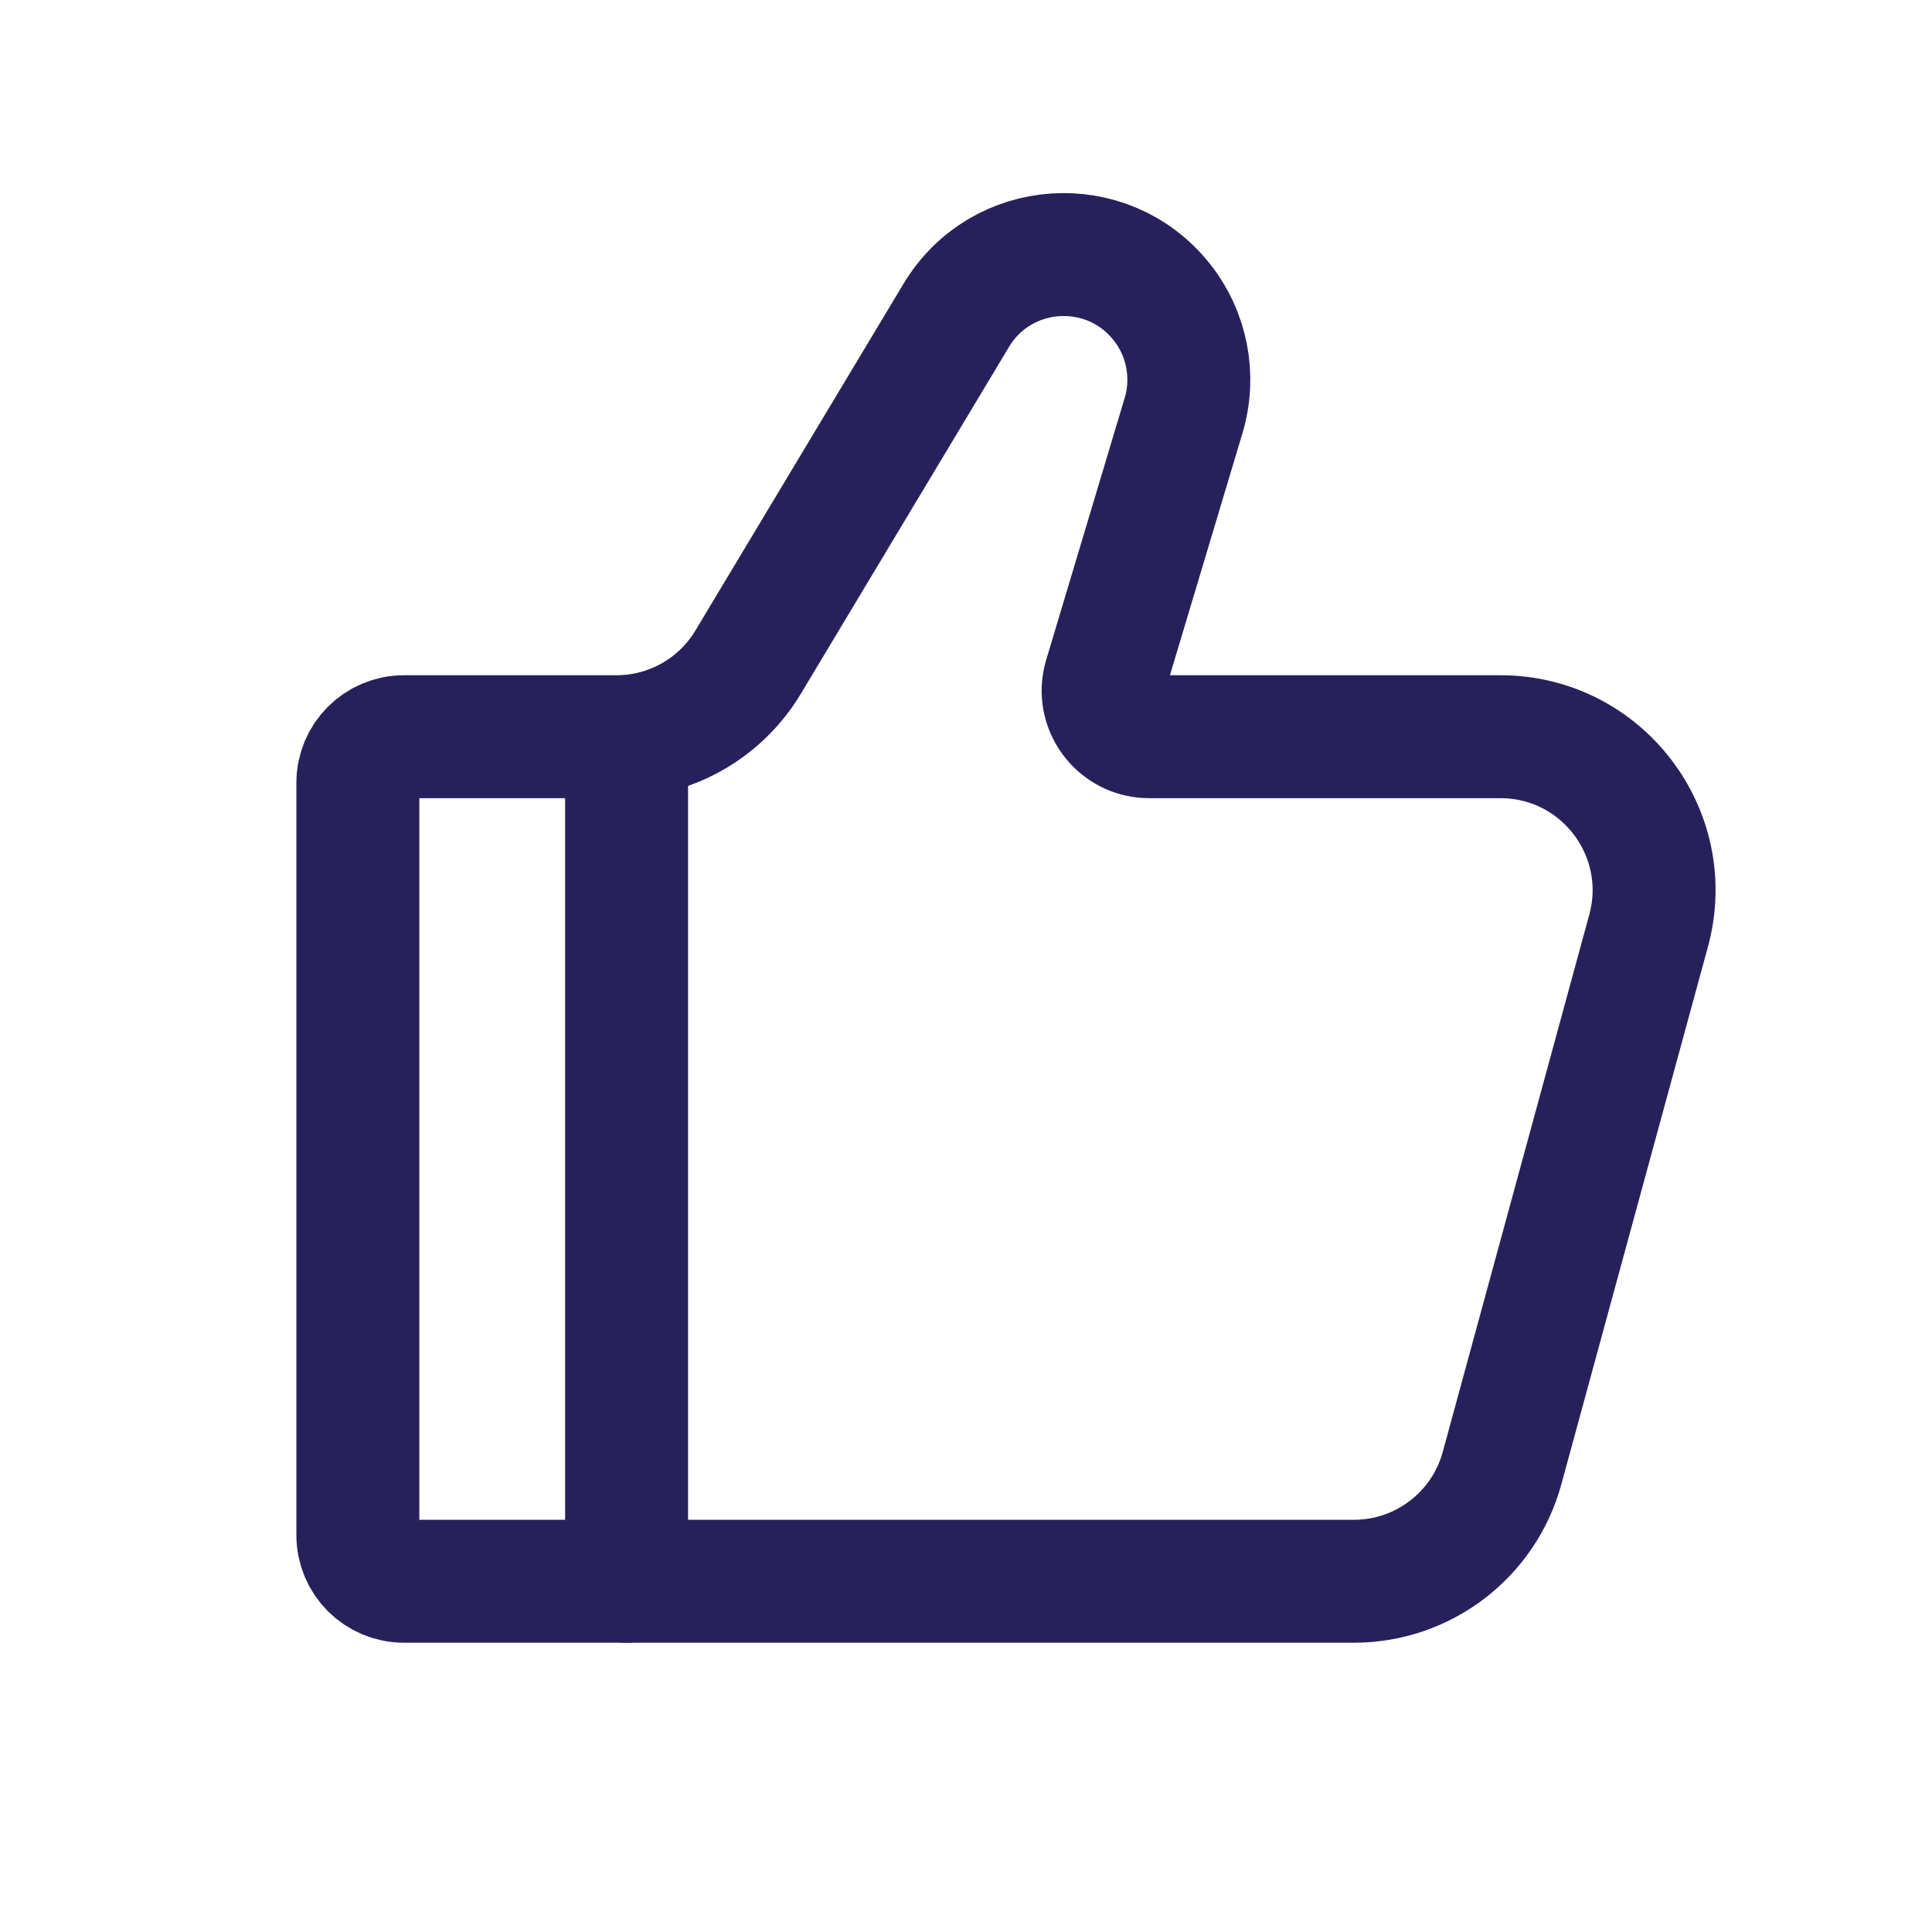
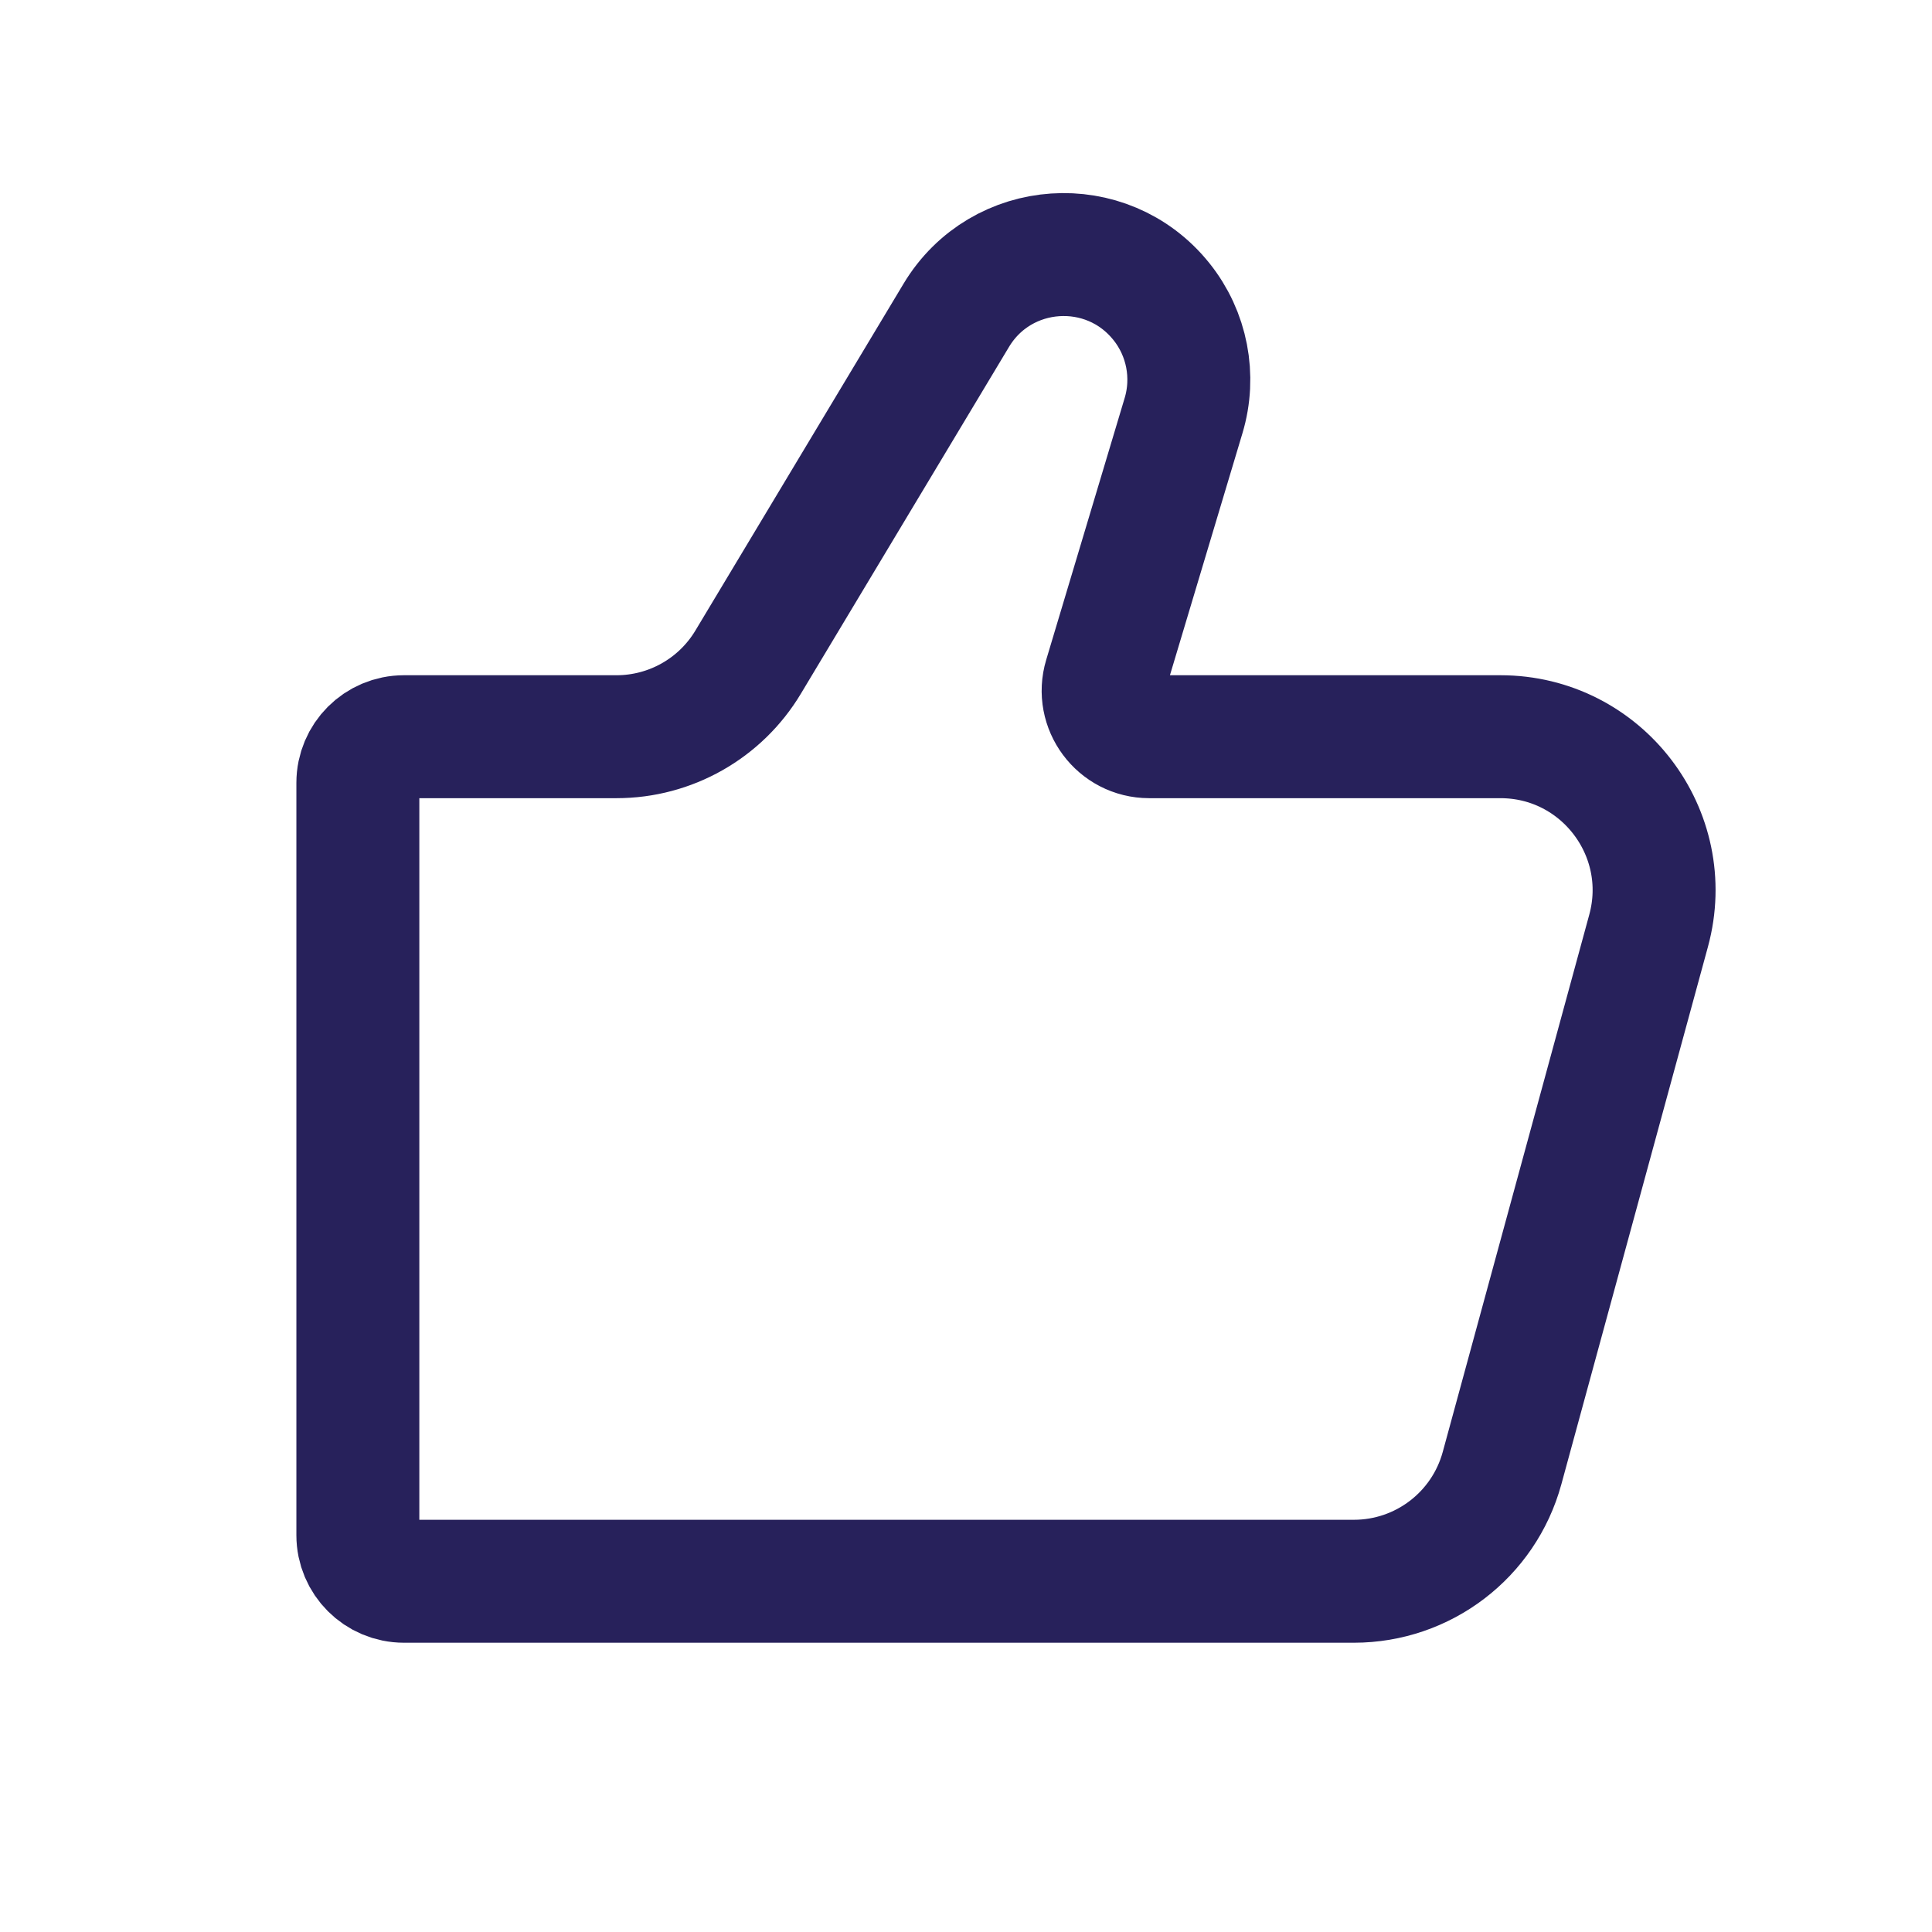
<svg xmlns="http://www.w3.org/2000/svg" width="22" height="22" viewBox="0 0 22 22" fill="none">
  <path d="M15.417 18.006H4.6C4.31 18.006 4.075 17.771 4.075 17.482V8.914C4.075 8.624 4.31 8.389 4.6 8.389H7.02C7.634 8.389 8.203 8.067 8.519 7.54L10.889 3.591C11.4 2.739 12.604 2.658 13.225 3.434C13.518 3.799 13.612 4.286 13.477 4.734L12.584 7.714C12.483 8.05 12.735 8.389 13.086 8.389H17.086C18.239 8.389 19.076 9.486 18.773 10.598L17.104 16.718C16.896 17.479 16.205 18.006 15.417 18.006Z" stroke="#27215B" stroke-width="1.4" stroke-linecap="round" />
-   <path d="M7.135 18.006V8.389" stroke="#27215B" stroke-width="1.4" stroke-linecap="round" stroke-linejoin="round" />
</svg>